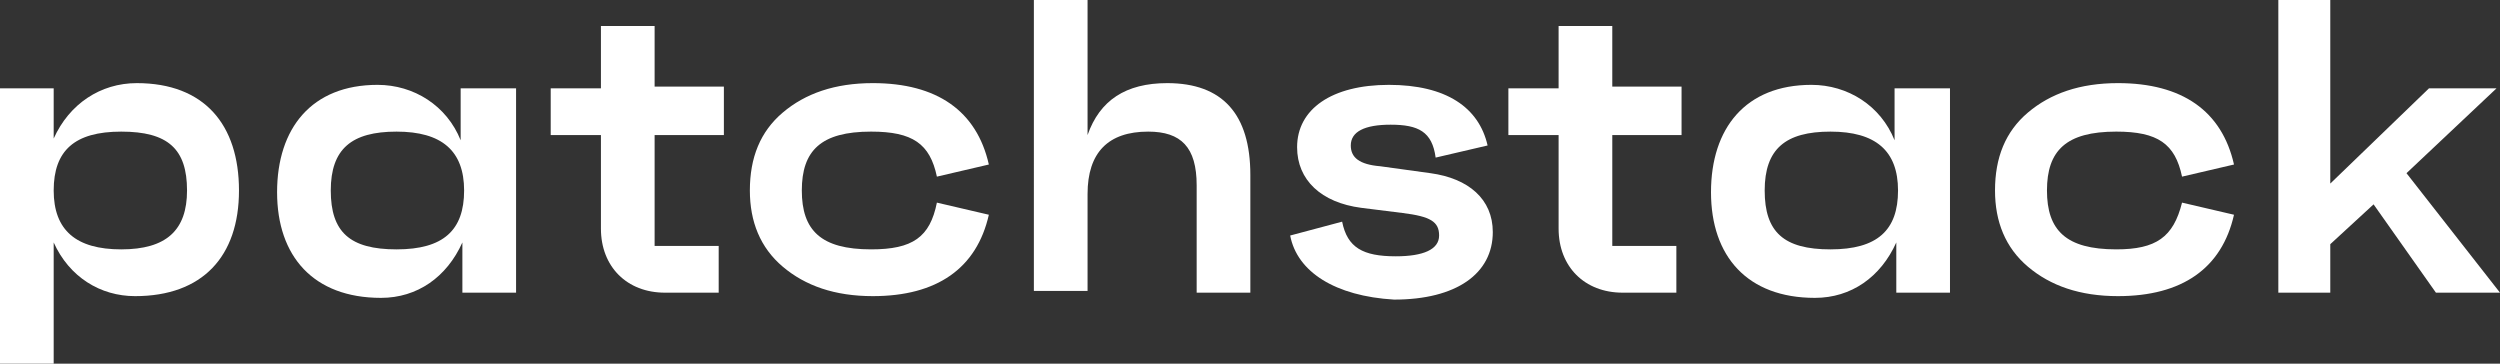
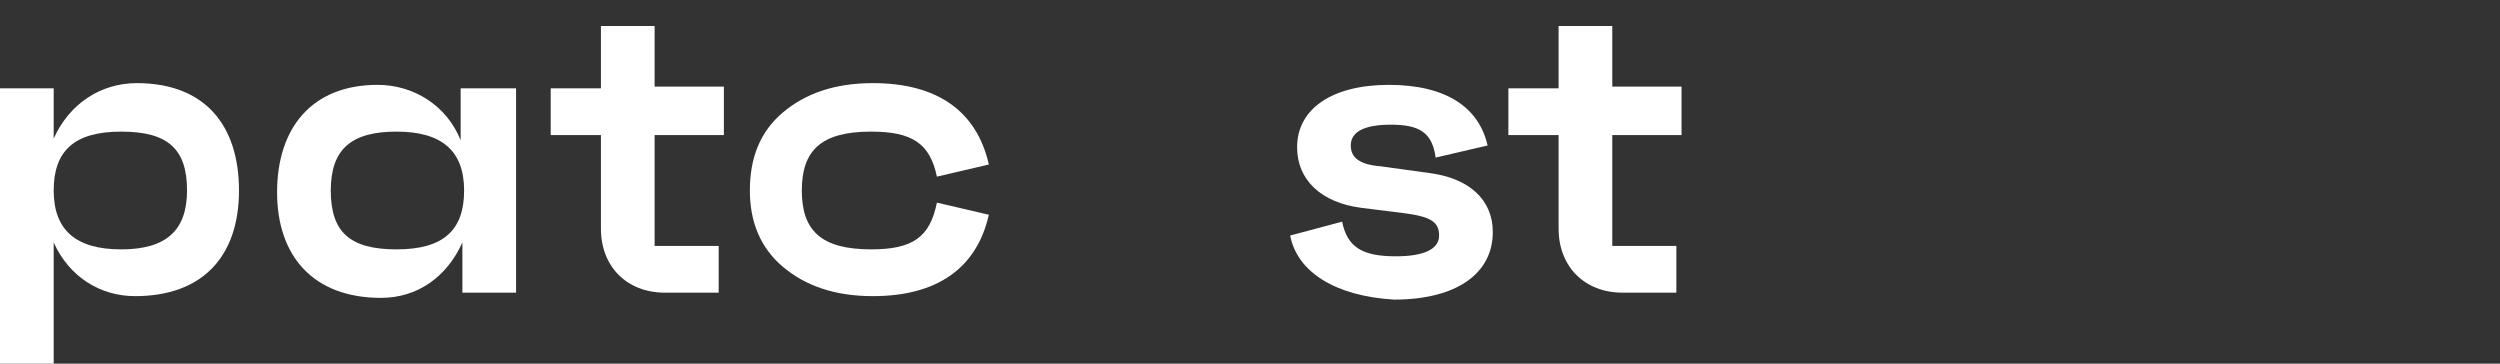
<svg xmlns="http://www.w3.org/2000/svg" id="Layer_2" data-name="Layer 2" viewBox="0 0 144.36 21">
  <rect x="0" y="0" width="144.36" height="21" fill="#333333" stroke="none" />
  <defs>
    <style>      .cls-1 {        fill: #fff;        fill-rule: evenodd;      }    </style>
  </defs>
  <g id="Layer_1-2" data-name="Layer 1">
    <g id="Logo_patchstack_Light" data-name="Logo/patchstack/Light">
      <g id="Group-27">
        <path id="Fill-1" class="cls-1" d="m10.8,11c0-2.4-1.1-3.4-3.8-3.4s-3.9,1.1-3.9,3.4,1.3,3.4,3.9,3.4,3.8-1.1,3.8-3.4m3,0c0,3.8-2.1,6.1-6,6.1-2,0-3.8-1.1-4.7-3.1v7H0V5.1h3.1v2.9c.9-2,2.7-3.2,4.8-3.2,3.9,0,5.9,2.4,5.9,6.2" />
        <path id="Fill-3" class="cls-1" d="m26.8,11c0-2.3-1.3-3.4-3.9-3.4s-3.8,1-3.8,3.4,1.1,3.4,3.8,3.4,3.9-1.1,3.9-3.4h0Zm-.1-5.9h3.1v11.8h-3.1v-2.9c-.9,2-2.6,3.2-4.7,3.2-3.9,0-6-2.4-6-6.1s2-6.2,5.8-6.2c2.1,0,4,1.2,4.8,3.2v-3h.1Z" />
        <path id="Fill-5" class="cls-1" d="m41.8,7.8h-4v6.4h3.7v2.7h-3.1c-2.2,0-3.7-1.5-3.7-3.7v-5.4h-2.9v-2.7h2.9V1.5h3.1v3.5h4v2.8Z" />
        <path id="Fill-7" class="cls-1" d="m54.1,11.7l3,.7c-.7,3.1-3,4.7-6.7,4.7-2.2,0-3.9-.6-5.2-1.7-1.3-1.1-1.9-2.6-1.9-4.4,0-1.9.6-3.4,1.9-4.5s3-1.7,5.2-1.7c3.7,0,6,1.6,6.7,4.7l-3,.7c-.4-1.9-1.4-2.6-3.8-2.6-2.9,0-4,1.1-4,3.4s1.1,3.4,4,3.4c2.4,0,3.4-.7,3.8-2.7" />
-         <path id="Fill-9" class="cls-1" d="m72.2,10.1v6.8h-3.1v-6.2c0-2.2-.9-3.1-2.8-3.1-2.3,0-3.5,1.2-3.5,3.6v5.6h-3.1V0h3.1v7.8c.7-2,2.2-3,4.6-3,3.2,0,4.8,1.8,4.8,5.3" />
        <path id="Fill-11" class="cls-1" d="m74.5,13.6l3-.8c.3,1.5,1.2,2,3.1,2,1.6,0,2.5-.4,2.5-1.2s-.5-1.1-2.1-1.3l-2.4-.3c-2.3-.3-3.7-1.6-3.7-3.5,0-2.2,2-3.6,5.3-3.6s5.2,1.3,5.7,3.5l-3,.7c-.2-1.5-1-1.9-2.6-1.9-1.5,0-2.3.4-2.3,1.2,0,.7.5,1.1,1.7,1.2l2.9.4c2.2.3,3.6,1.5,3.6,3.4,0,2.4-2.1,3.9-5.7,3.9-3.4-.2-5.6-1.6-6-3.7" />
        <path id="Fill-13" class="cls-1" d="m97.1,7.8h-4v6.4h3.7v2.7h-3.1c-2.2,0-3.7-1.5-3.7-3.7v-5.4h-2.9v-2.7h2.9V1.5h3.1v3.5h4v2.8Z" />
-         <path id="Fill-15" class="cls-1" d="m109.6,11c0-2.3-1.3-3.4-3.9-3.4s-3.8,1-3.8,3.4,1.1,3.4,3.8,3.4,3.9-1.1,3.9-3.4h0Zm-.1-5.9h3.1v11.8h-3.1v-2.9c-.9,2-2.6,3.2-4.7,3.2-3.9,0-6-2.4-6-6.1s2-6.2,5.8-6.2c2.1,0,4,1.2,4.8,3.2v-3h.1Z" />
-         <path id="Fill-17" class="cls-1" d="m126,11.7l3,.7c-.7,3.1-3,4.7-6.7,4.7-2.2,0-3.9-.6-5.2-1.7-1.3-1.1-1.9-2.6-1.9-4.4,0-1.9.6-3.4,1.9-4.5,1.3-1.1,3-1.7,5.2-1.7,3.7,0,6,1.6,6.7,4.7l-3,.7c-.4-1.9-1.4-2.6-3.8-2.6-2.9,0-4,1.1-4,3.4s1.1,3.4,4,3.4c2.3,0,3.3-.7,3.8-2.7" />
        <g id="Group-21">
-           <polygon id="Fill-19" class="cls-1" points="140.66 16.9 137.06 11.8 134.56 14.1 134.56 16.9 131.56 16.9 131.56 0 134.56 0 134.56 10.6 140.26 5.1 144.16 5.1 138.96 10 144.36 16.9 140.66 16.9" />
-         </g>
+           </g>
      </g>
    </g>
  </g>
</svg>